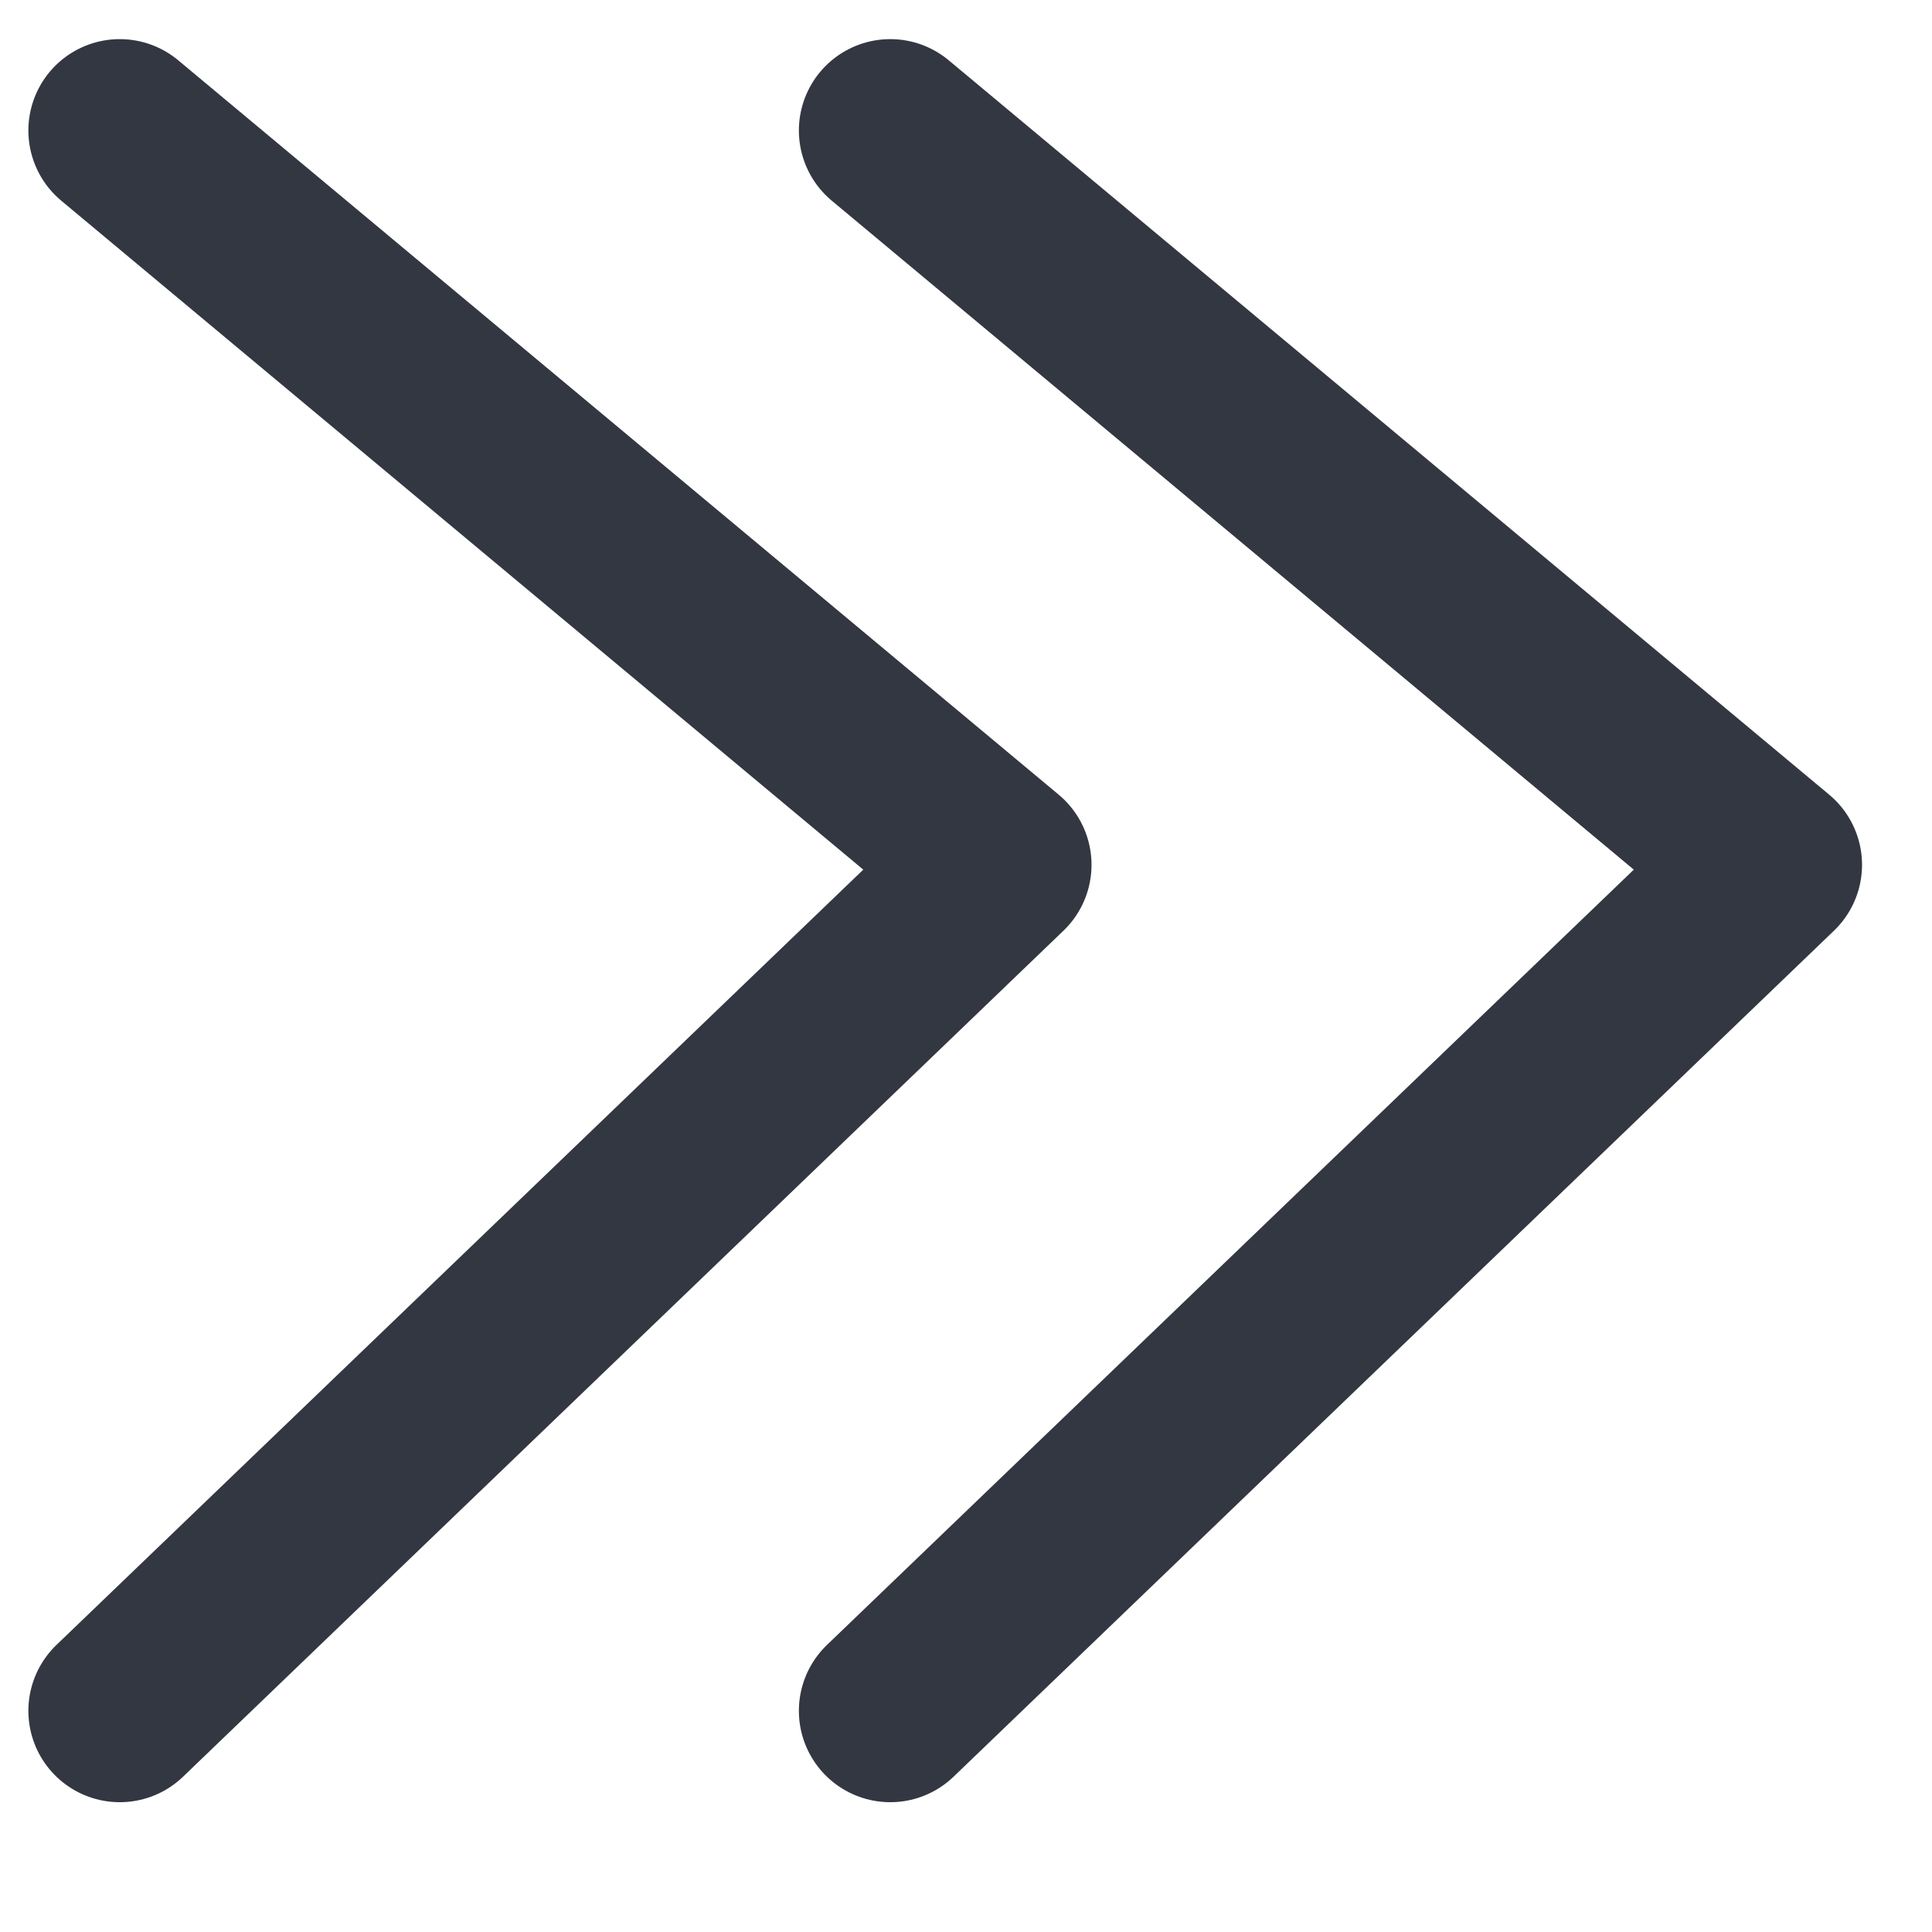
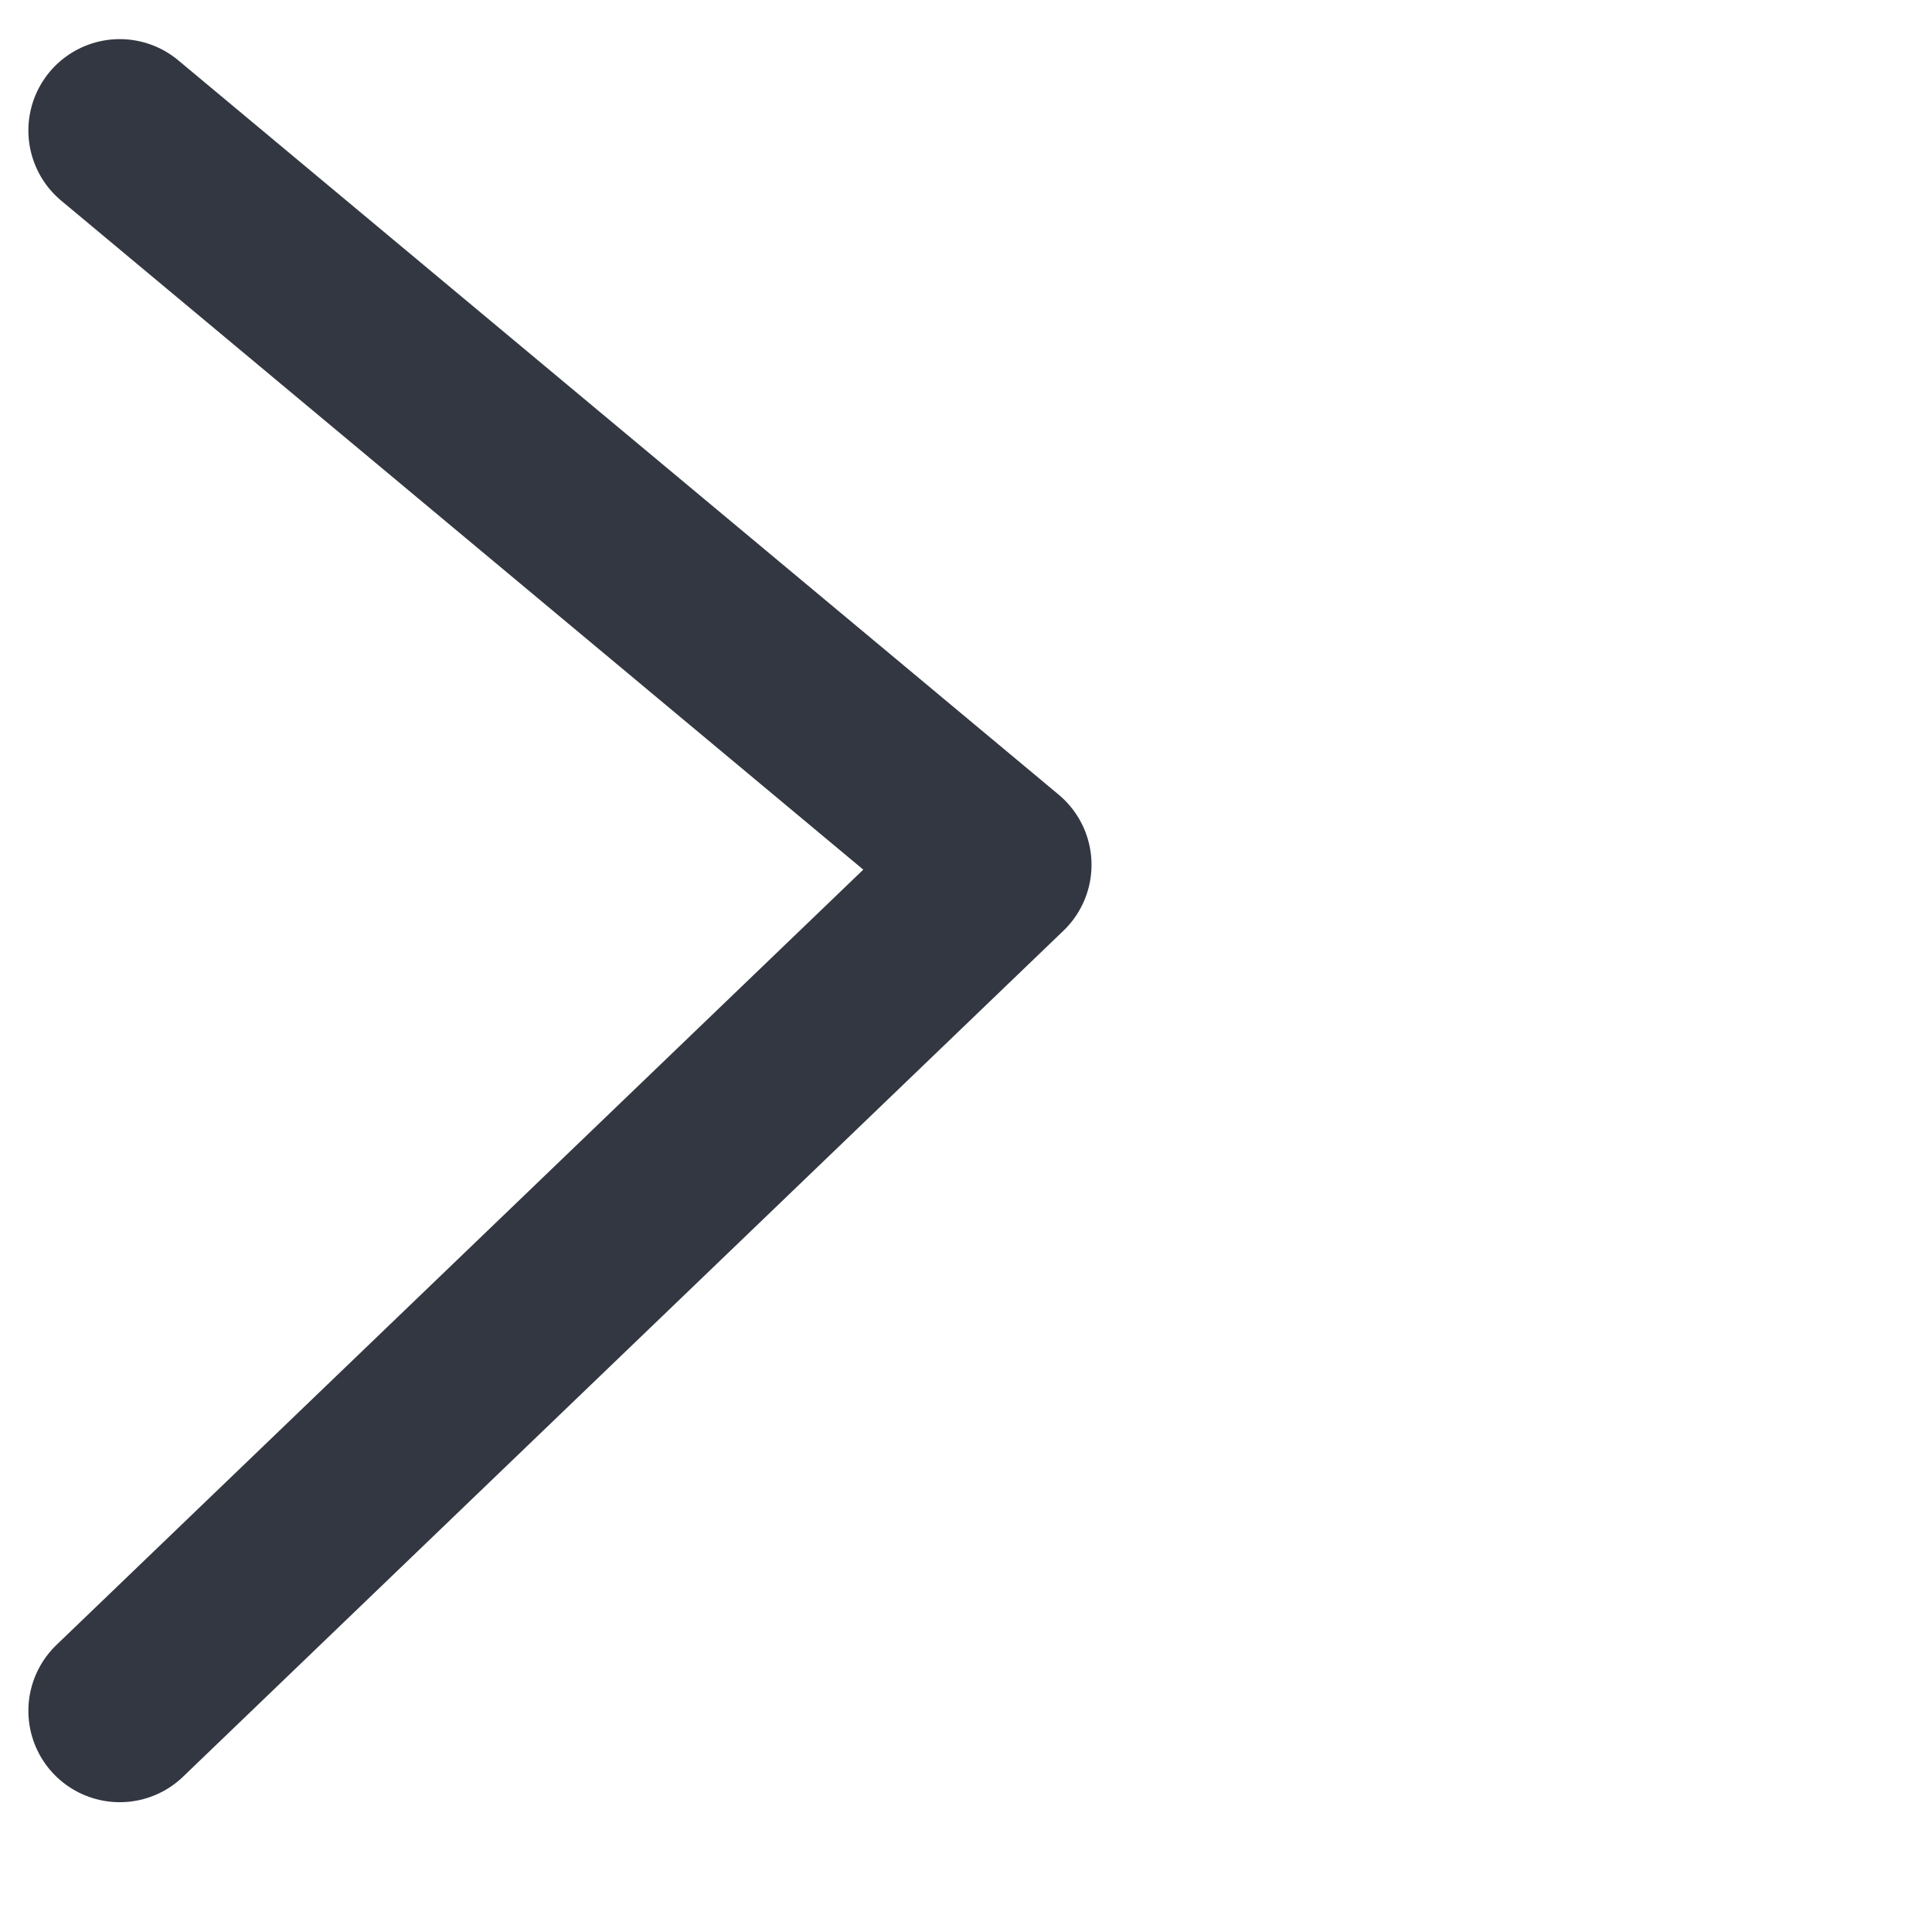
<svg xmlns="http://www.w3.org/2000/svg" width="100%" height="100%" viewBox="0 0 33 33" version="1.1" xml:space="preserve" style="fill-rule:evenodd;clip-rule:evenodd;stroke-linecap:round;stroke-linejoin:round;stroke-miterlimit:1.5;">
  <g transform="matrix(1.08,0,0,1.08,-247.035,-1620.13)">
    <g transform="matrix(0.892,0,0,0.892,24.866,161.526)">
      <path d="M230.677,1502.98L246.287,1516L230.677,1531" style="fill:none;stroke:rgb(51,55,65);stroke-width:3.24px;" />
    </g>
    <g transform="matrix(0.892,0,0,0.892,37.052,161.526)">
-       <path d="M230.677,1502.98L246.287,1516L230.677,1531" style="fill:none;stroke:rgb(51,55,65);stroke-width:3.24px;" />
-     </g>
+       </g>
  </g>
</svg>